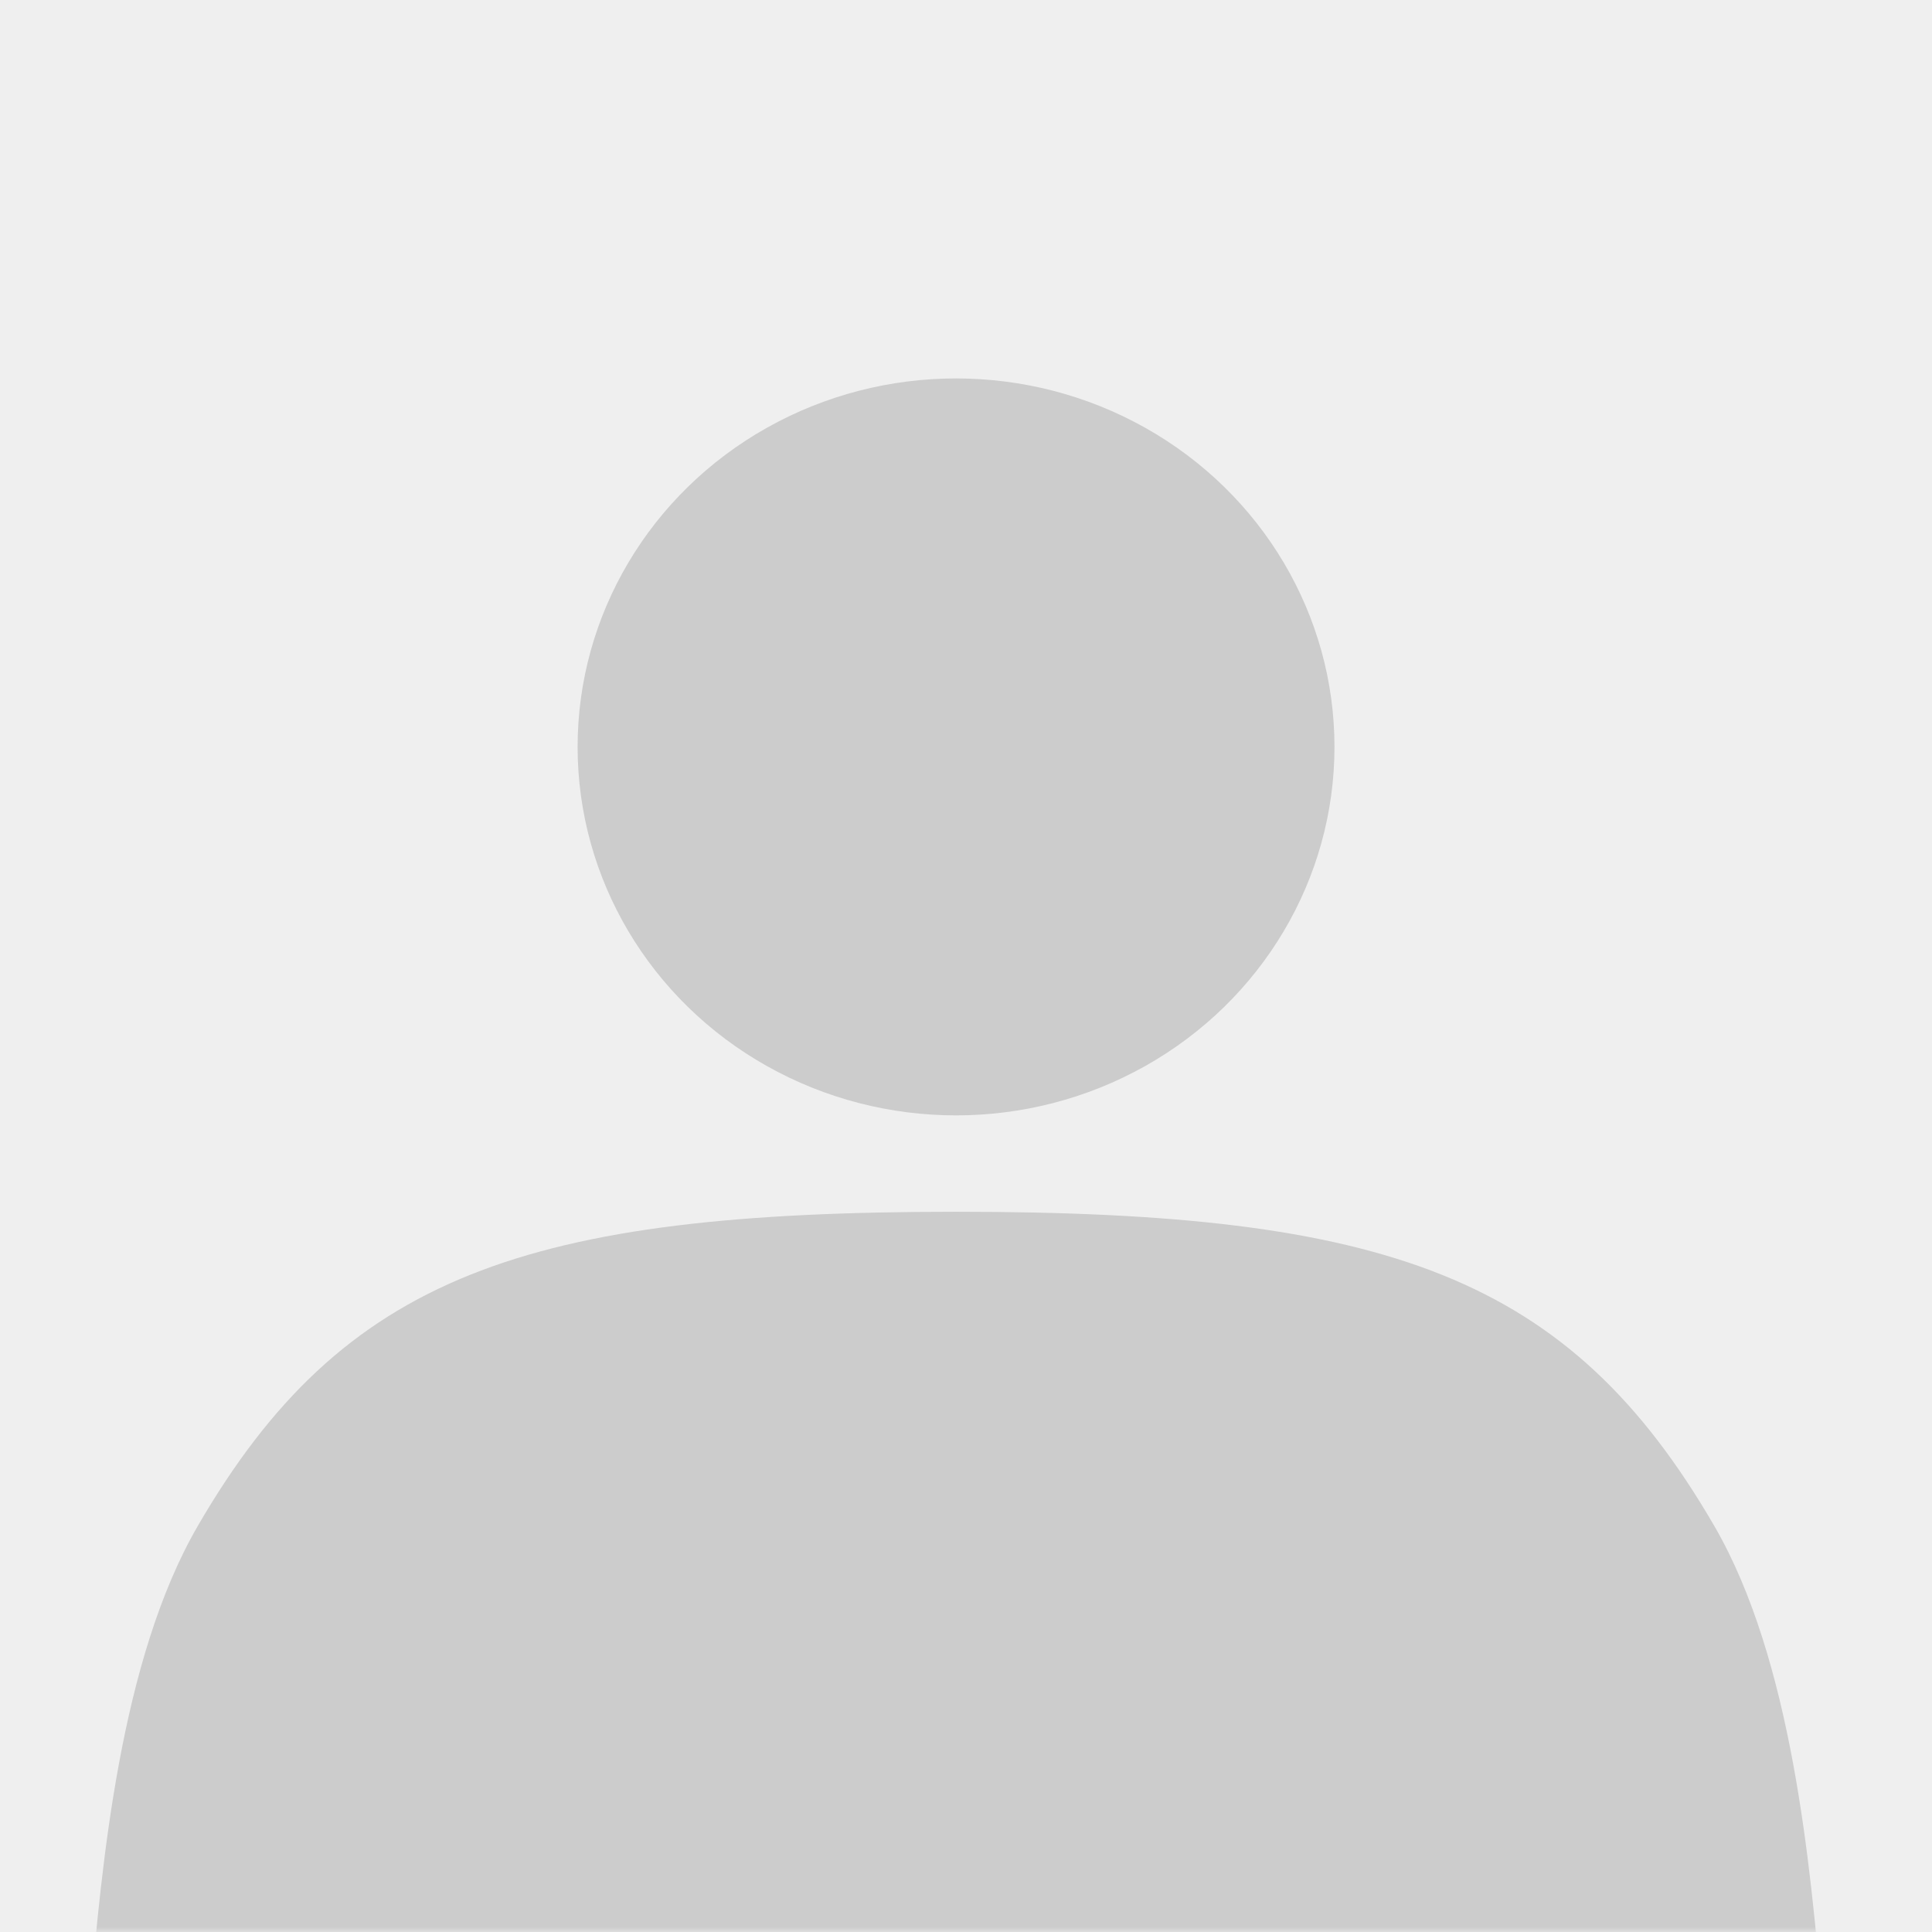
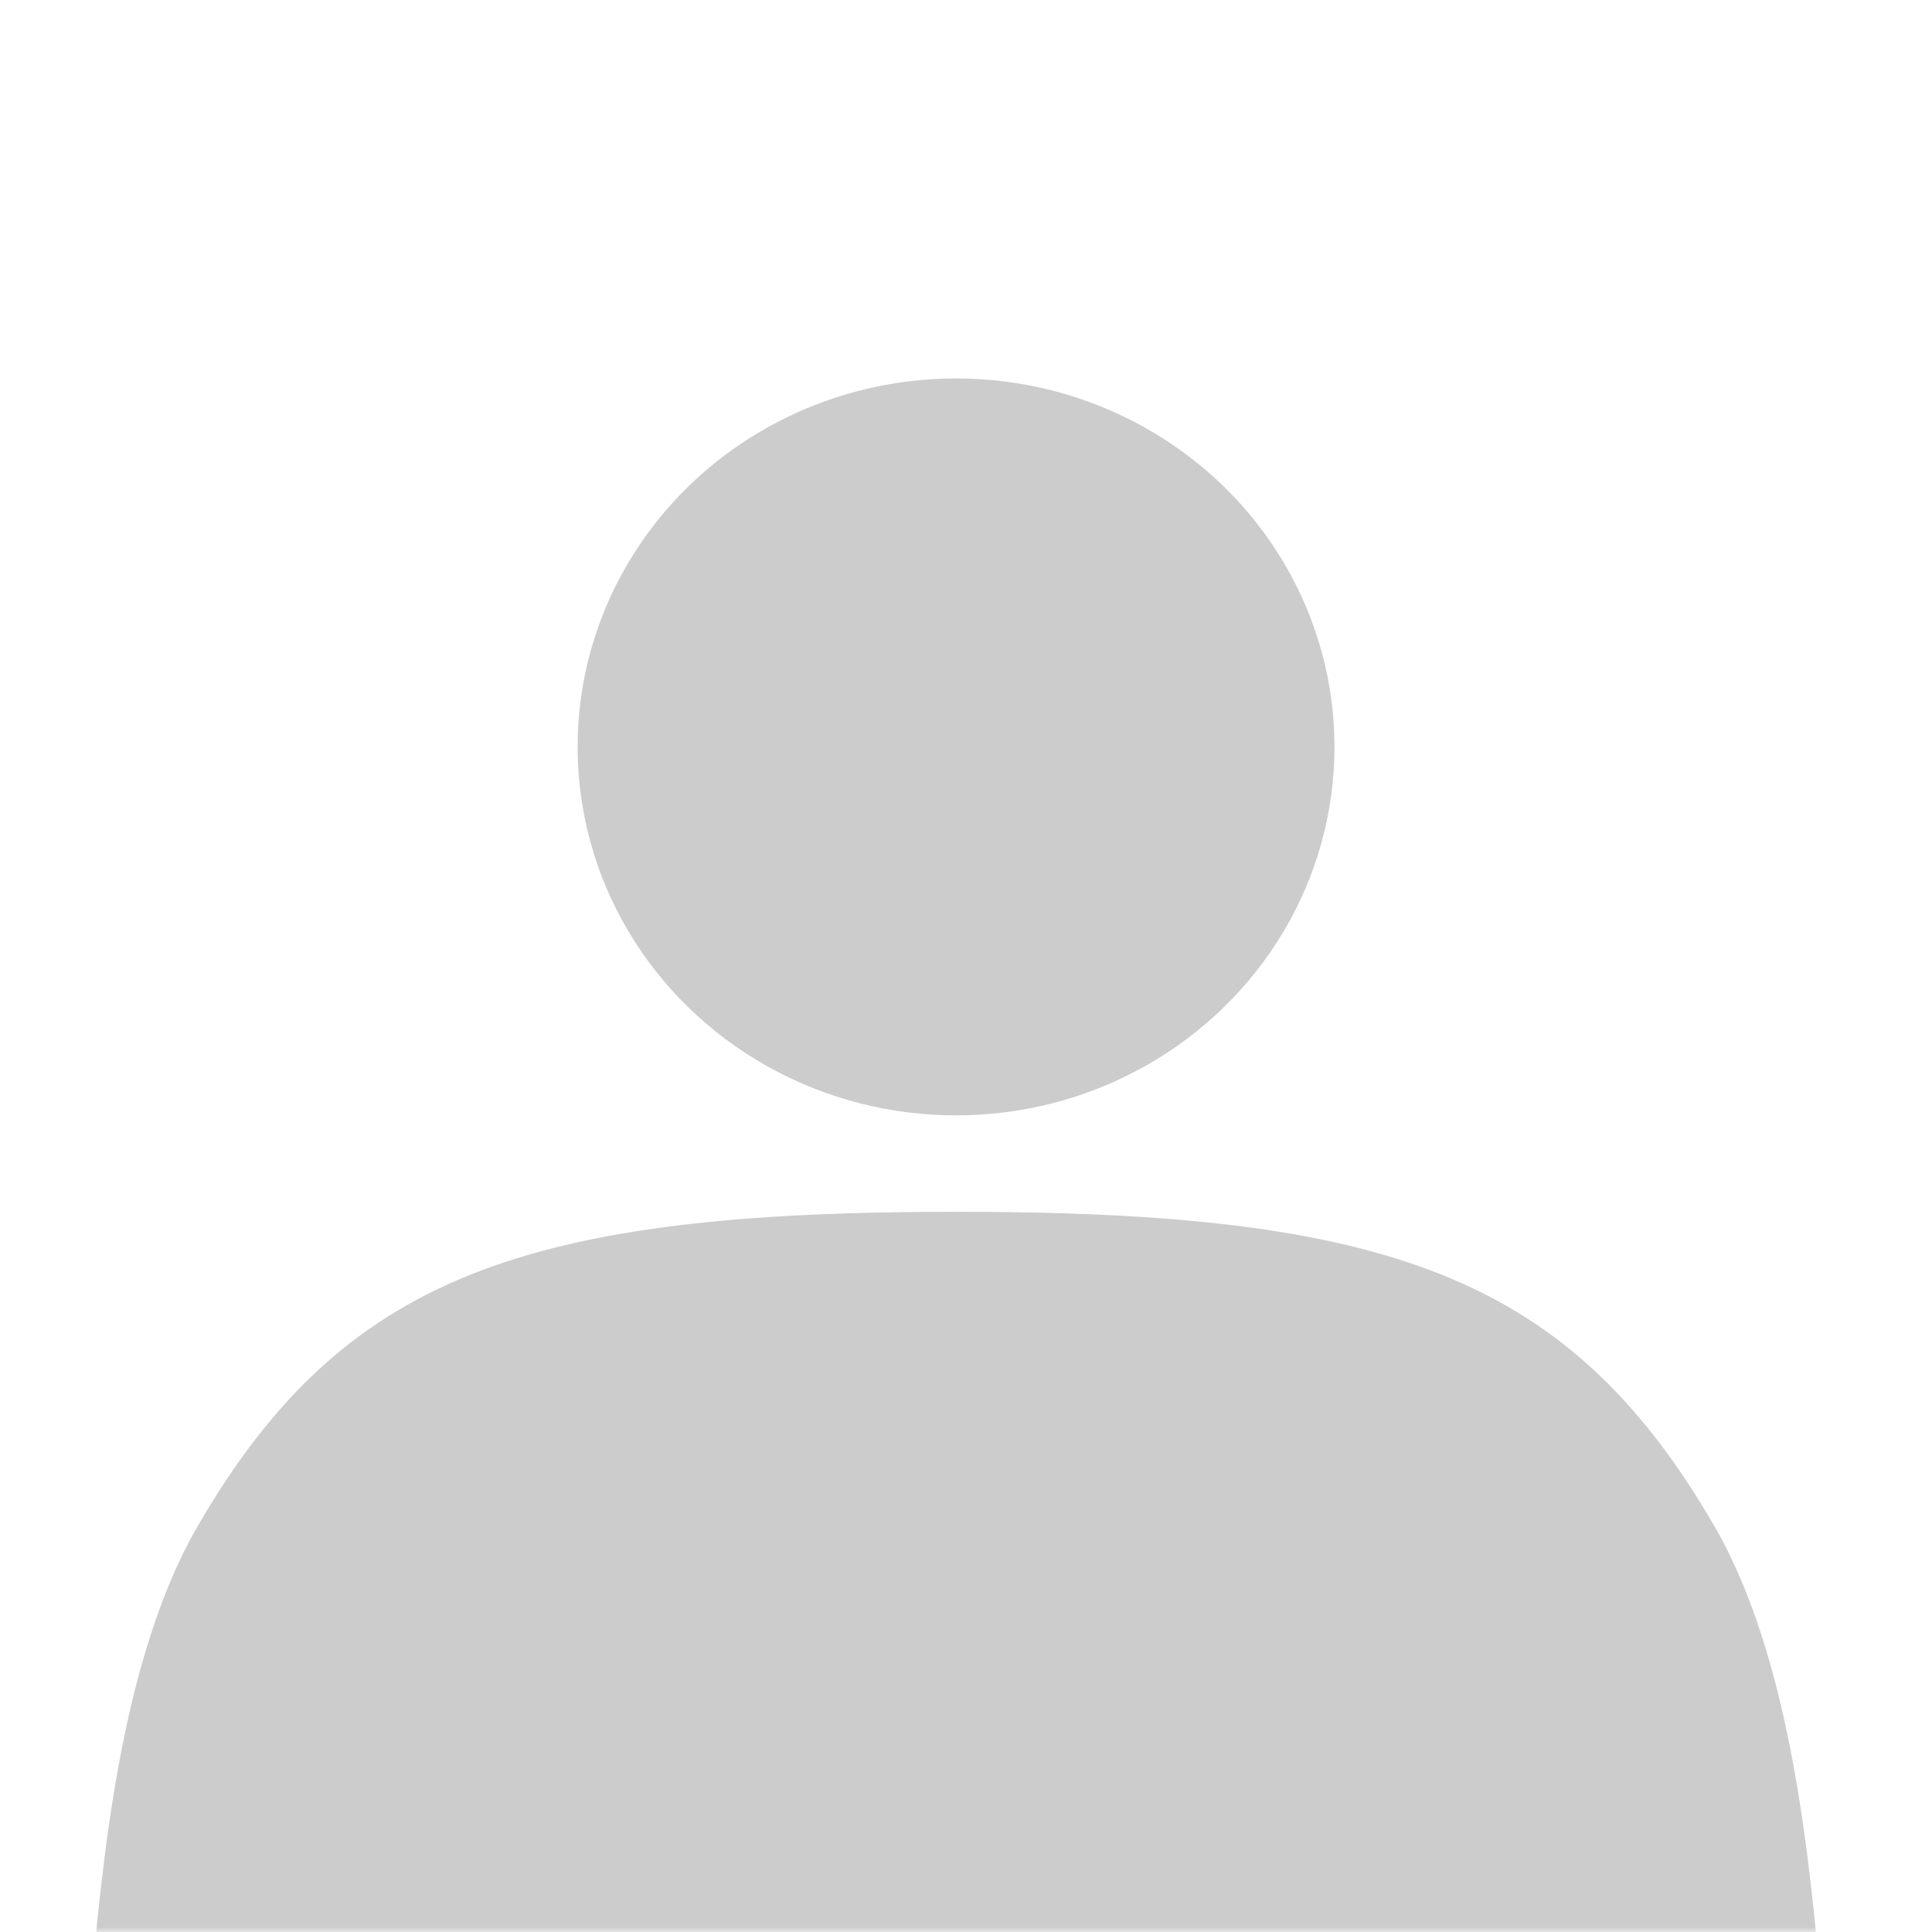
<svg xmlns="http://www.w3.org/2000/svg" width="194" height="194" viewBox="0 0 194 194" fill="none">
-   <rect width="194" height="194" fill="#EFEFEF" />
  <mask id="mask0_4960_105950" style="mask-type:alpha" maskUnits="userSpaceOnUse" x="0" y="0" width="194" height="194">
    <rect width="194" height="194" fill="#D9D9D9" />
  </mask>
  <g mask="url(#mask0_4960_105950)">
    <ellipse cx="96" cy="75" rx="38" ry="37" fill="#CCCCCC" />
-     <path d="M96 121.678C139.204 121.678 157.545 128.049 172.149 153.242C179.96 166.716 181.78 187.343 182.964 200.771L183 201.182H9L9.036 200.771C10.22 187.343 12.04 166.716 19.851 153.242C34.455 128.049 52.796 121.678 96 121.678Z" fill="#CCCCCC" />
+     <path d="M96 121.678C139.204 121.678 157.545 128.049 172.149 153.242C179.96 166.716 181.78 187.343 182.964 200.771H9L9.036 200.771C10.22 187.343 12.04 166.716 19.851 153.242C34.455 128.049 52.796 121.678 96 121.678Z" fill="#CCCCCC" />
  </g>
</svg>